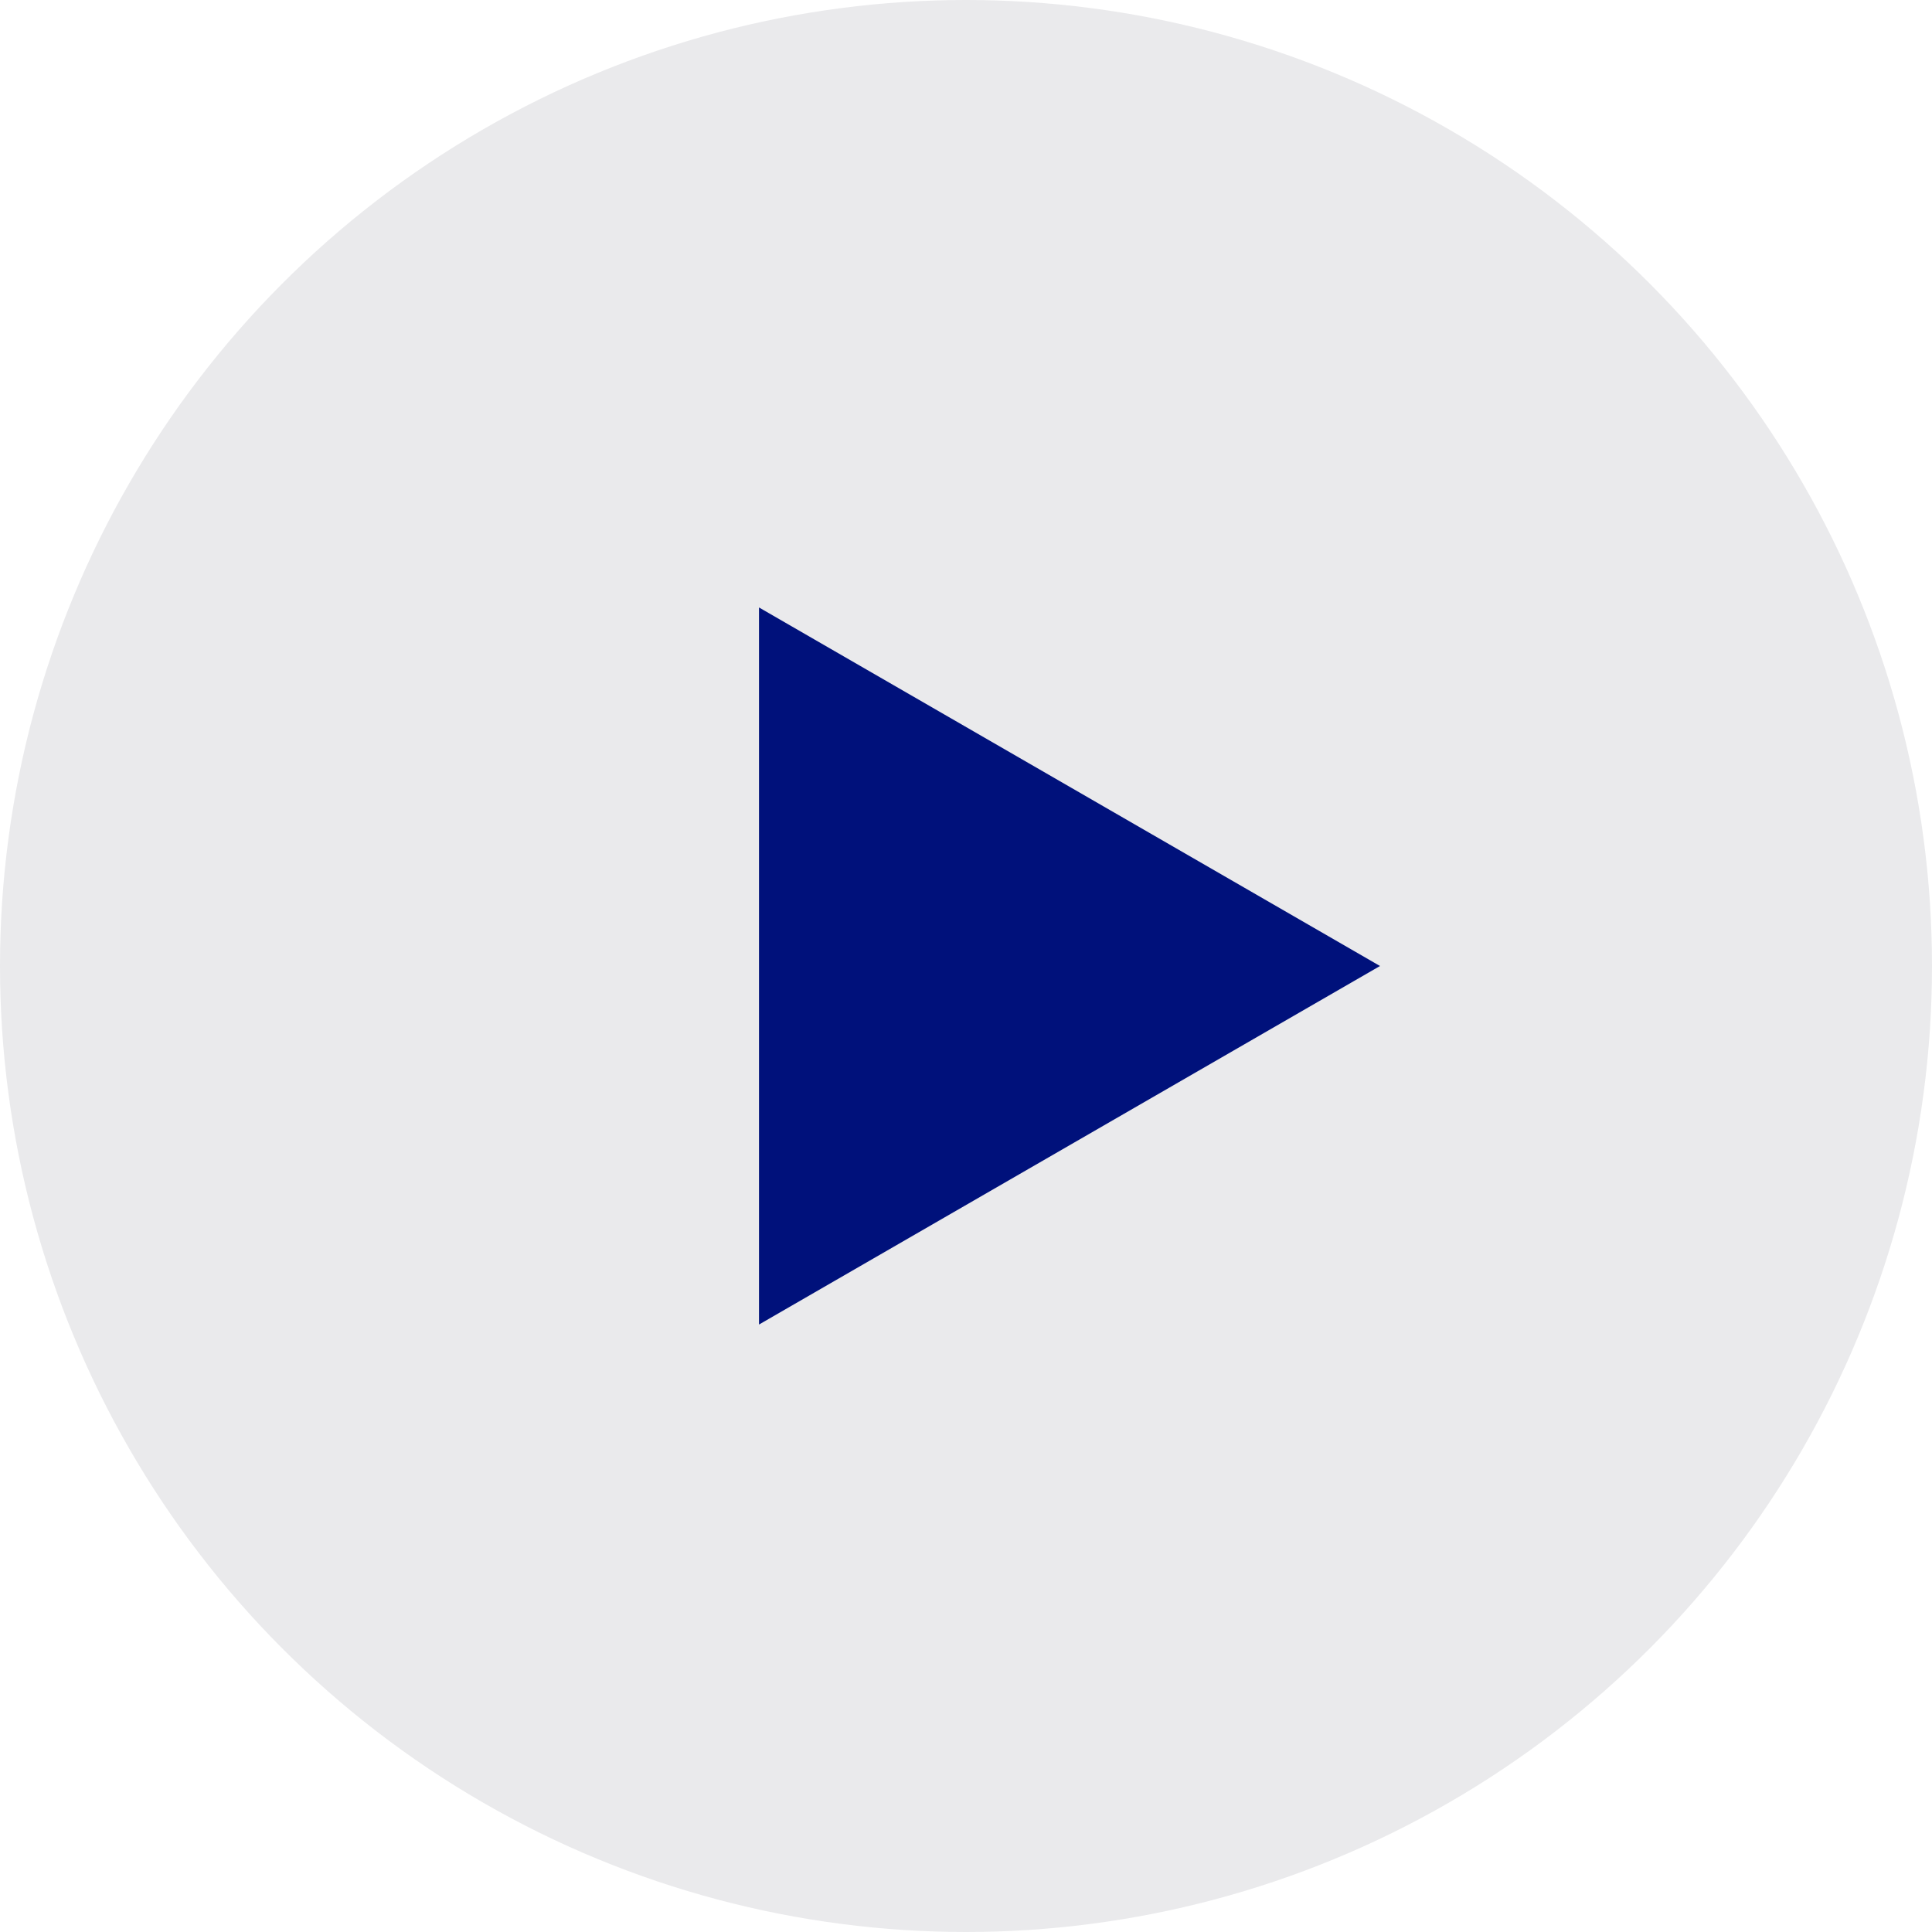
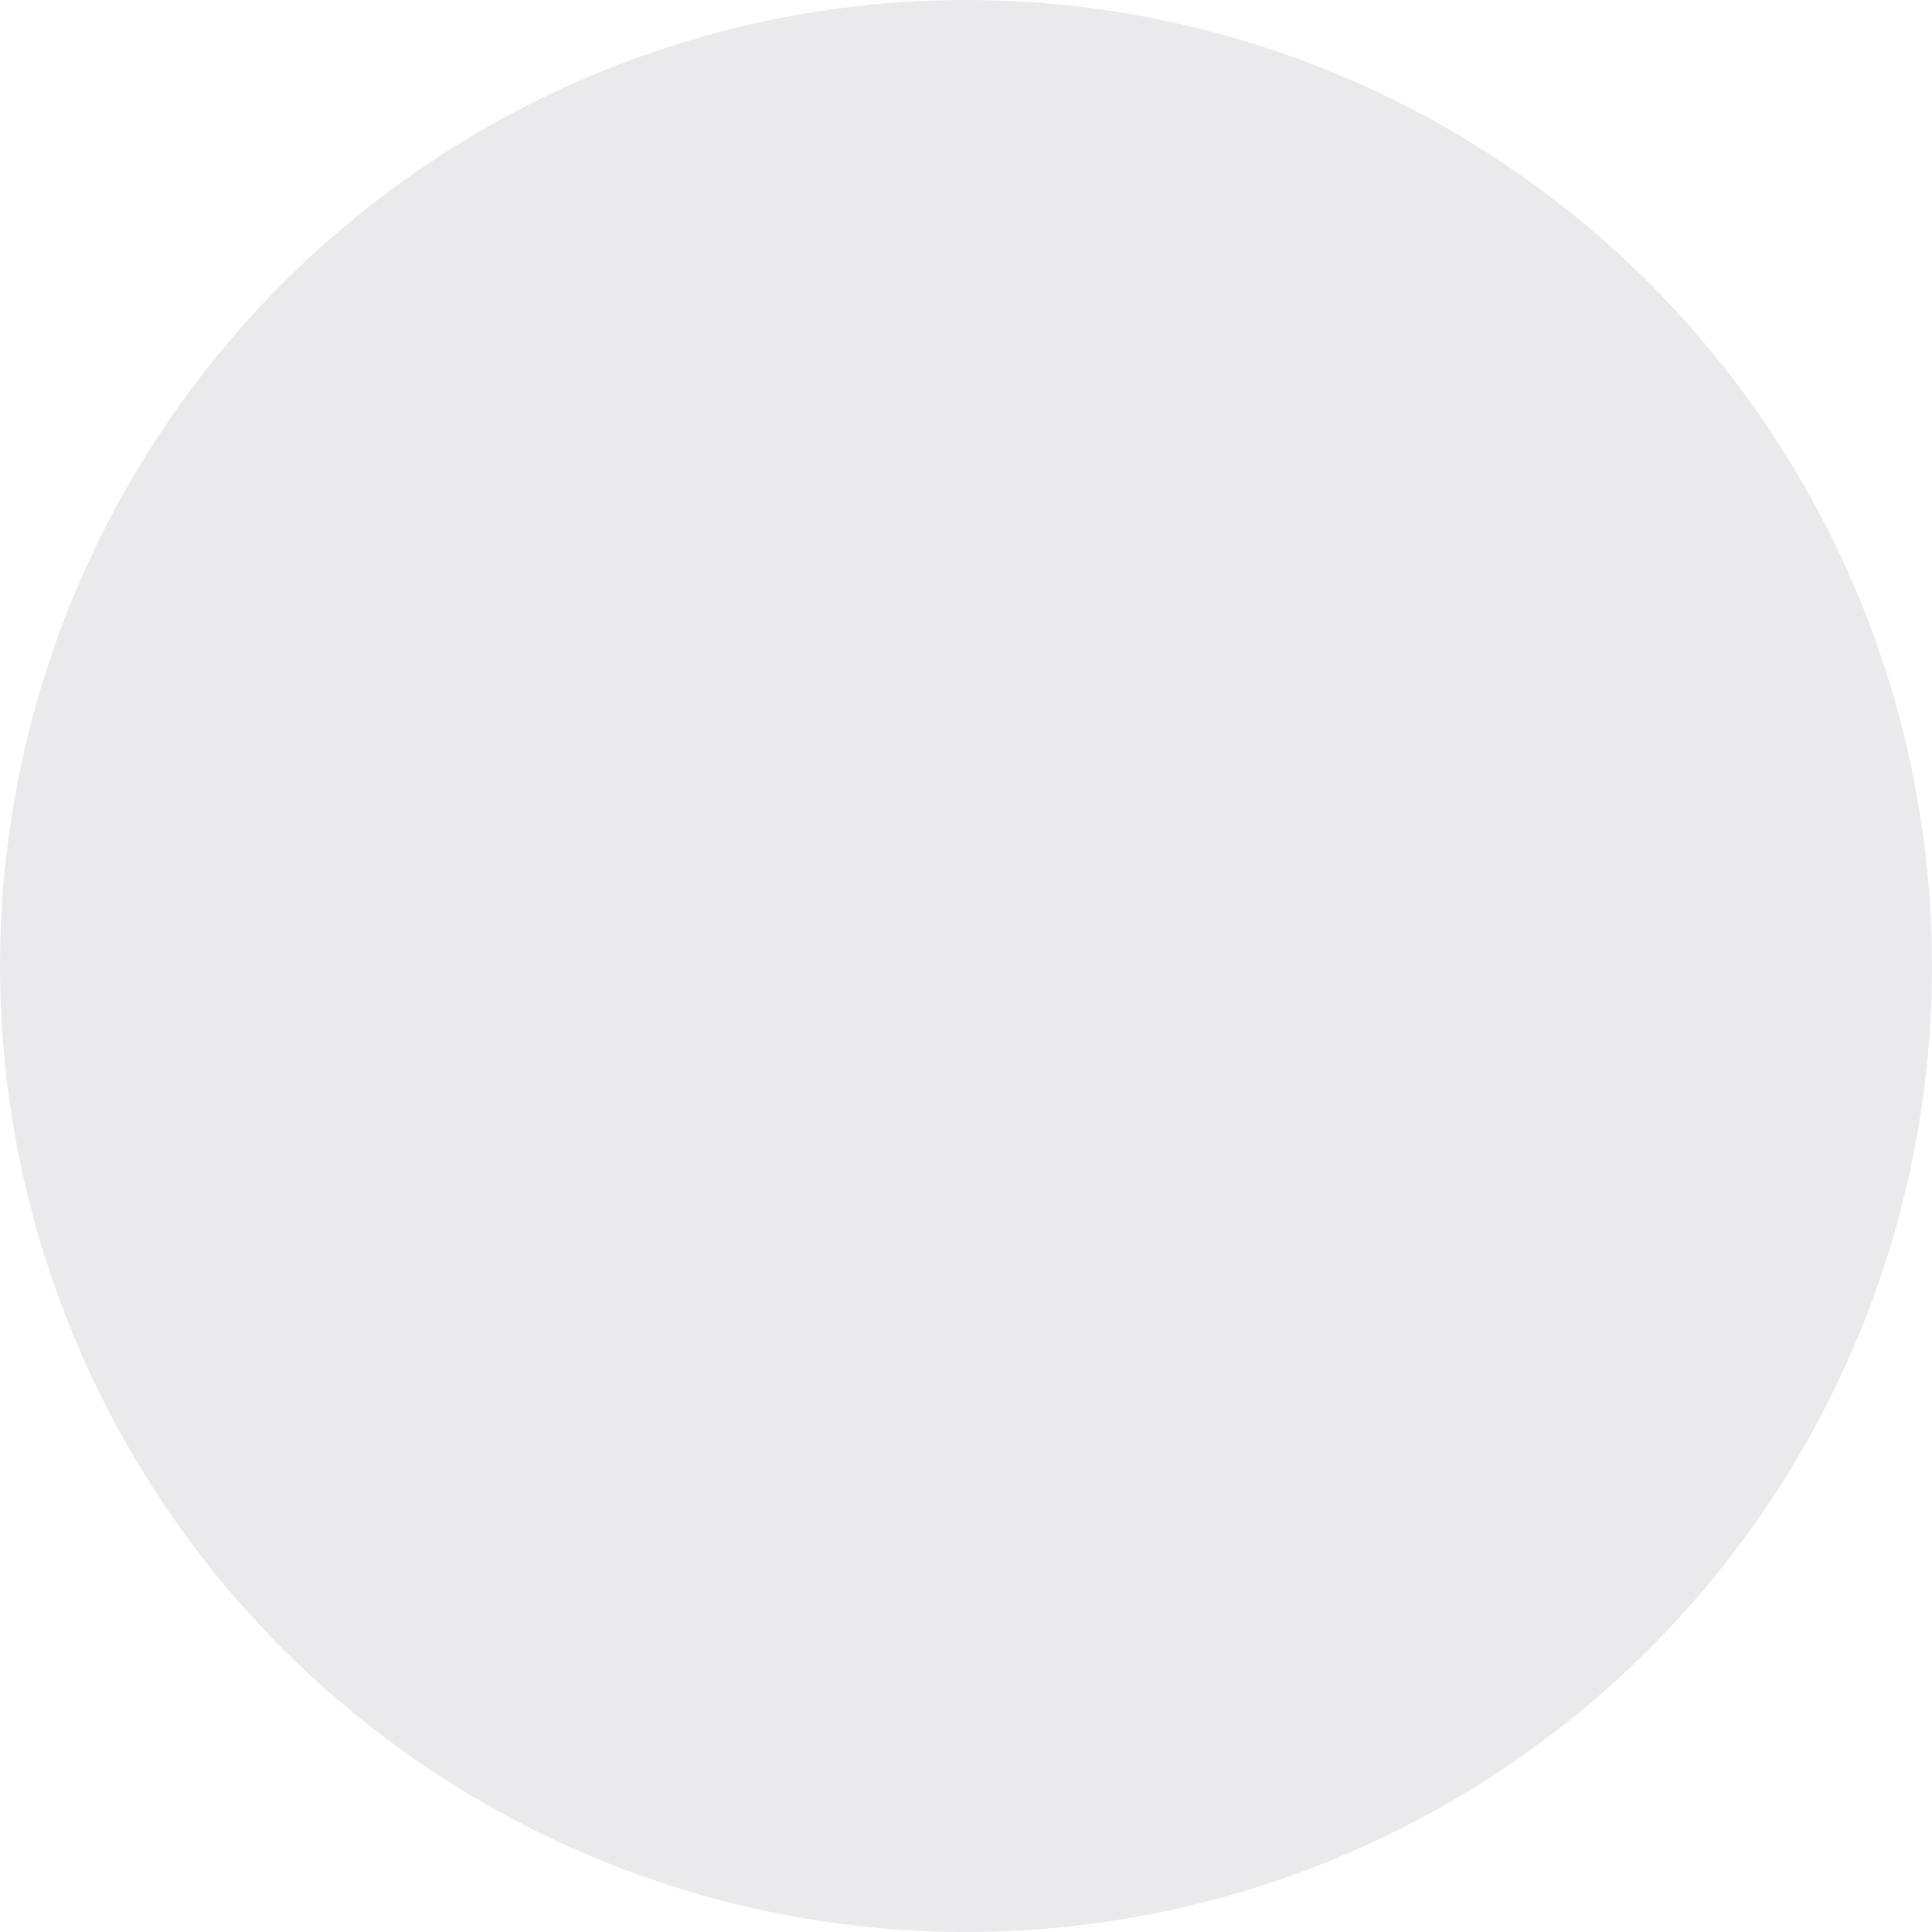
<svg xmlns="http://www.w3.org/2000/svg" width="224" height="224" viewBox="0 0 224 224" fill="none">
  <circle cx="112" cy="112" r="112" fill="#EAEAEC" />
-   <path d="M160 112L88 153.569V70.431L160 112Z" fill="#00117B" />
</svg>